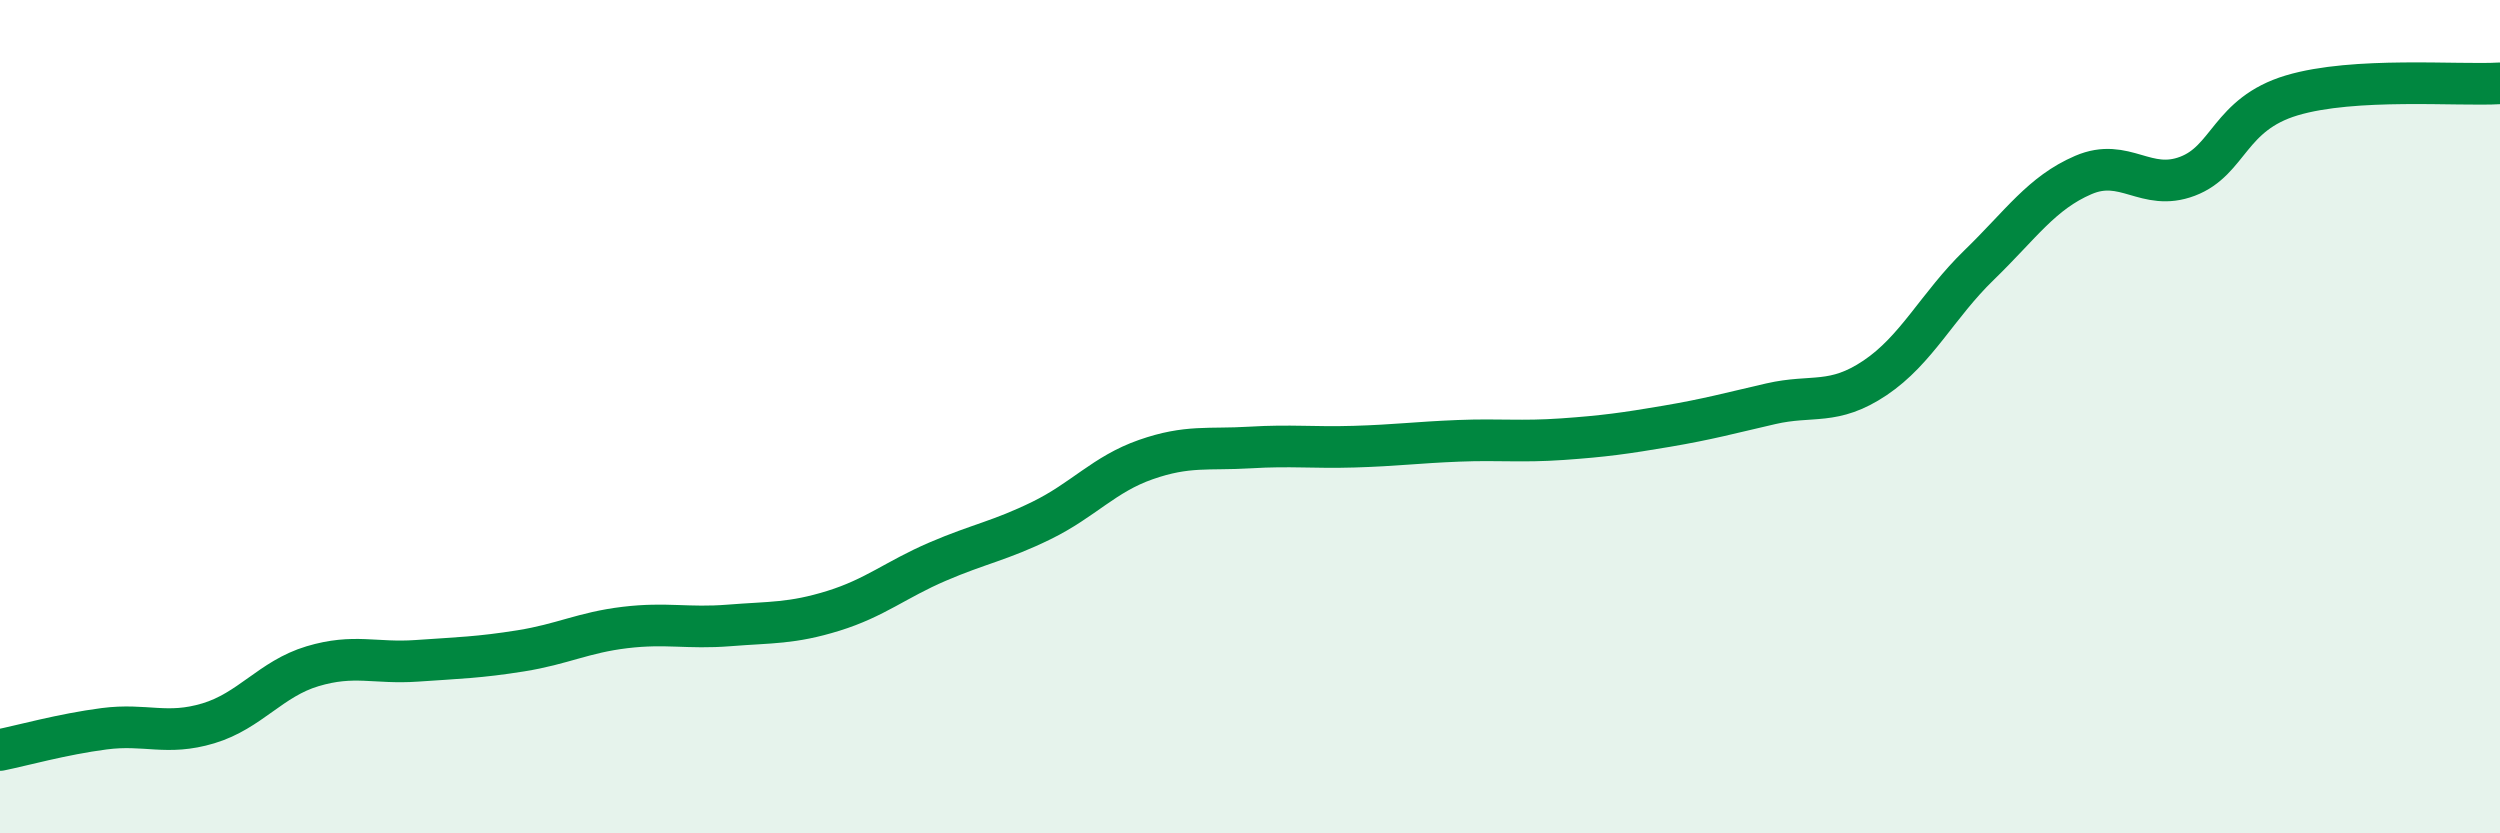
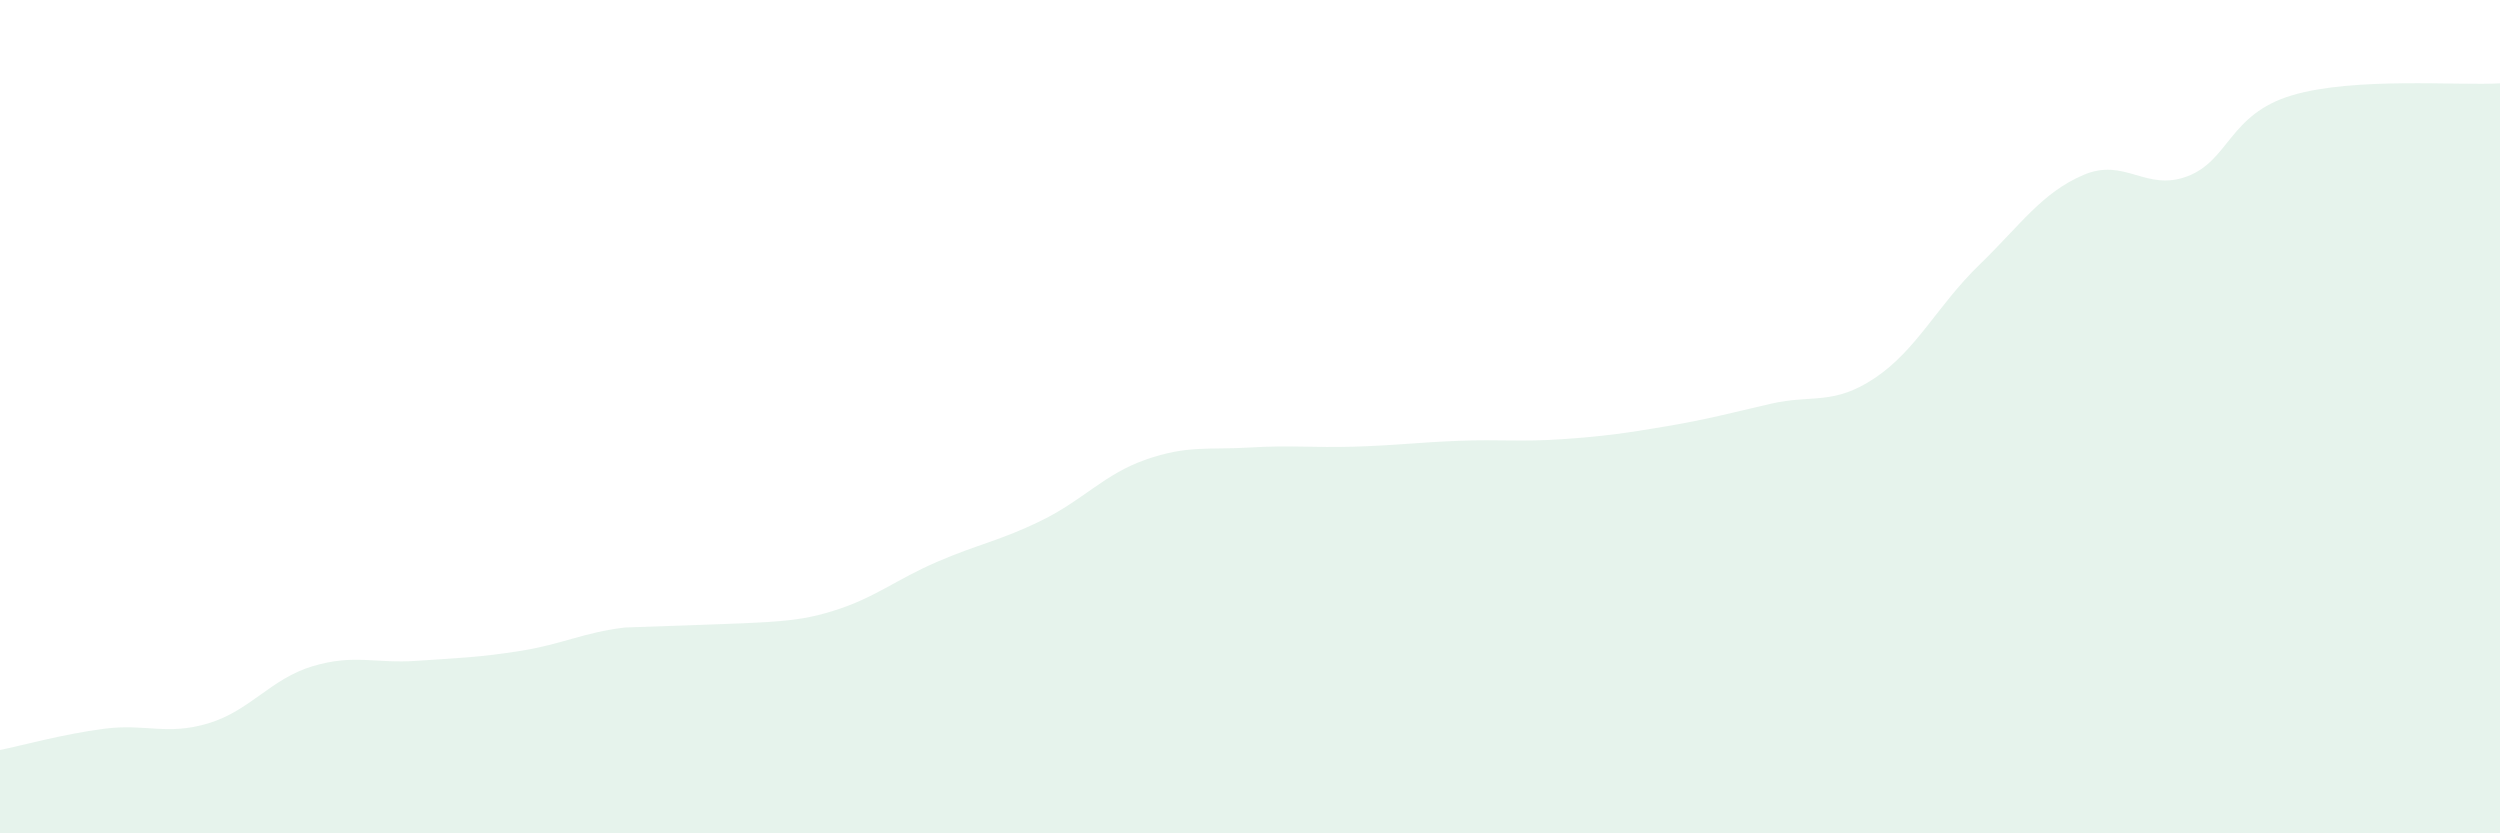
<svg xmlns="http://www.w3.org/2000/svg" width="60" height="20" viewBox="0 0 60 20">
-   <path d="M 0,18 C 0.5,17.9 1.5,17.62 2.5,17.49 C 3.5,17.36 4,17.66 5,17.36 C 6,17.06 6.5,16.29 7.5,15.99 C 8.5,15.69 9,15.93 10,15.86 C 11,15.79 11.5,15.78 12.5,15.62 C 13.5,15.46 14,15.18 15,15.06 C 16,14.94 16.5,15.09 17.5,15.01 C 18.5,14.93 19,14.97 20,14.66 C 21,14.35 21.5,13.91 22.5,13.48 C 23.5,13.05 24,12.98 25,12.49 C 26,12 26.5,11.38 27.5,11.03 C 28.5,10.68 29,10.8 30,10.74 C 31,10.68 31.5,10.75 32.5,10.72 C 33.5,10.69 34,10.62 35,10.58 C 36,10.54 36.5,10.61 37.5,10.54 C 38.5,10.47 39,10.4 40,10.23 C 41,10.06 41.5,9.92 42.5,9.69 C 43.5,9.46 44,9.74 45,9.07 C 46,8.4 46.5,7.33 47.5,6.36 C 48.5,5.39 49,4.63 50,4.2 C 51,3.77 51.5,4.61 52.5,4.23 C 53.5,3.85 53.5,2.74 55,2.29 C 56.5,1.84 59,2.06 60,2L60 20L0 20Z" fill="#008740" opacity="0.1" stroke-linecap="round" stroke-linejoin="round" />
-   <path d="M 0,18 C 0.5,17.9 1.5,17.62 2.5,17.49 C 3.5,17.36 4,17.66 5,17.36 C 6,17.06 6.5,16.29 7.5,15.99 C 8.5,15.69 9,15.93 10,15.86 C 11,15.79 11.5,15.78 12.5,15.62 C 13.5,15.46 14,15.18 15,15.06 C 16,14.94 16.5,15.09 17.5,15.01 C 18.5,14.93 19,14.97 20,14.66 C 21,14.35 21.5,13.91 22.5,13.48 C 23.5,13.05 24,12.98 25,12.49 C 26,12 26.5,11.38 27.5,11.03 C 28.5,10.68 29,10.8 30,10.74 C 31,10.68 31.5,10.75 32.5,10.72 C 33.5,10.69 34,10.62 35,10.58 C 36,10.54 36.5,10.61 37.5,10.54 C 38.5,10.47 39,10.4 40,10.23 C 41,10.06 41.5,9.92 42.5,9.69 C 43.5,9.46 44,9.74 45,9.07 C 46,8.4 46.5,7.33 47.5,6.36 C 48.5,5.39 49,4.63 50,4.2 C 51,3.77 51.5,4.61 52.5,4.23 C 53.5,3.85 53.5,2.74 55,2.29 C 56.5,1.84 59,2.06 60,2" stroke="#008740" stroke-width="1" fill="none" stroke-linecap="round" stroke-linejoin="round" />
+   <path d="M 0,18 C 0.5,17.9 1.5,17.62 2.5,17.49 C 3.5,17.36 4,17.66 5,17.36 C 6,17.06 6.5,16.29 7.5,15.99 C 8.5,15.69 9,15.93 10,15.86 C 11,15.79 11.5,15.78 12.5,15.62 C 13.5,15.46 14,15.18 15,15.06 C 18.5,14.93 19,14.97 20,14.66 C 21,14.35 21.5,13.91 22.5,13.48 C 23.5,13.05 24,12.98 25,12.49 C 26,12 26.5,11.38 27.5,11.03 C 28.5,10.68 29,10.8 30,10.74 C 31,10.68 31.5,10.75 32.5,10.72 C 33.5,10.69 34,10.62 35,10.58 C 36,10.54 36.5,10.61 37.5,10.54 C 38.5,10.47 39,10.4 40,10.23 C 41,10.06 41.5,9.92 42.5,9.69 C 43.5,9.46 44,9.74 45,9.07 C 46,8.4 46.5,7.33 47.5,6.36 C 48.5,5.39 49,4.63 50,4.2 C 51,3.77 51.5,4.61 52.5,4.23 C 53.5,3.85 53.5,2.74 55,2.29 C 56.5,1.84 59,2.06 60,2L60 20L0 20Z" fill="#008740" opacity="0.1" stroke-linecap="round" stroke-linejoin="round" />
</svg>